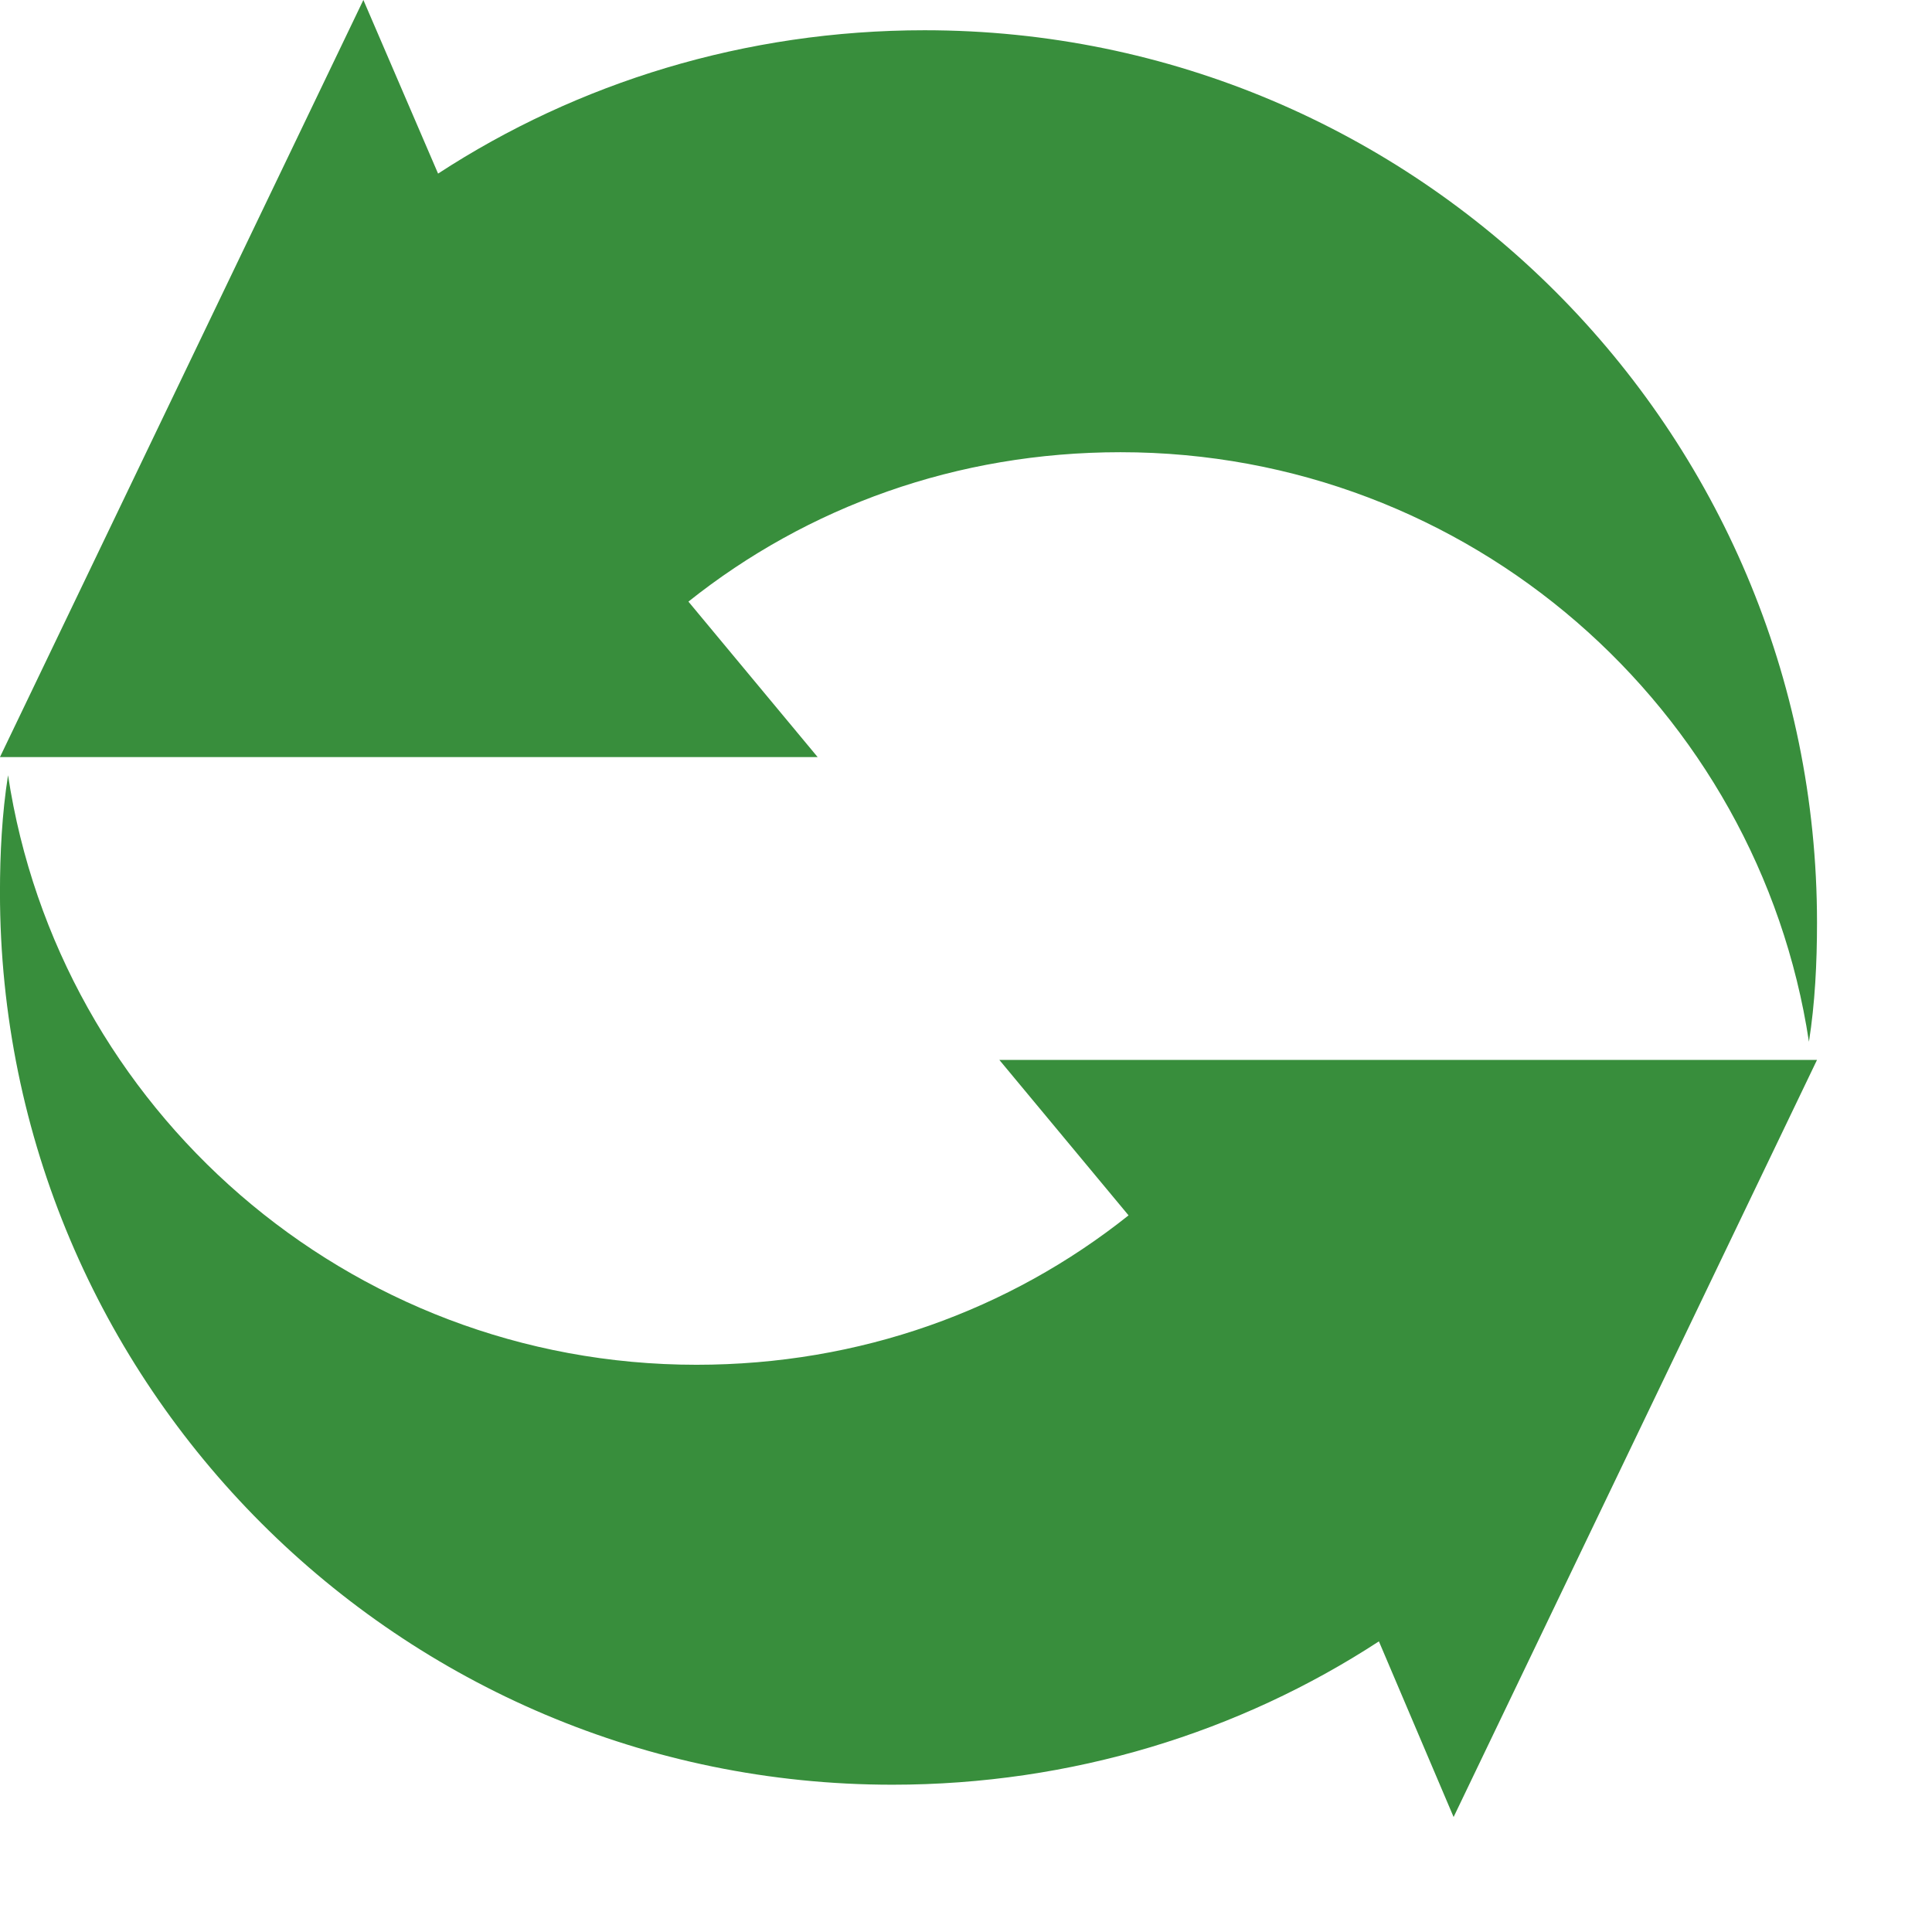
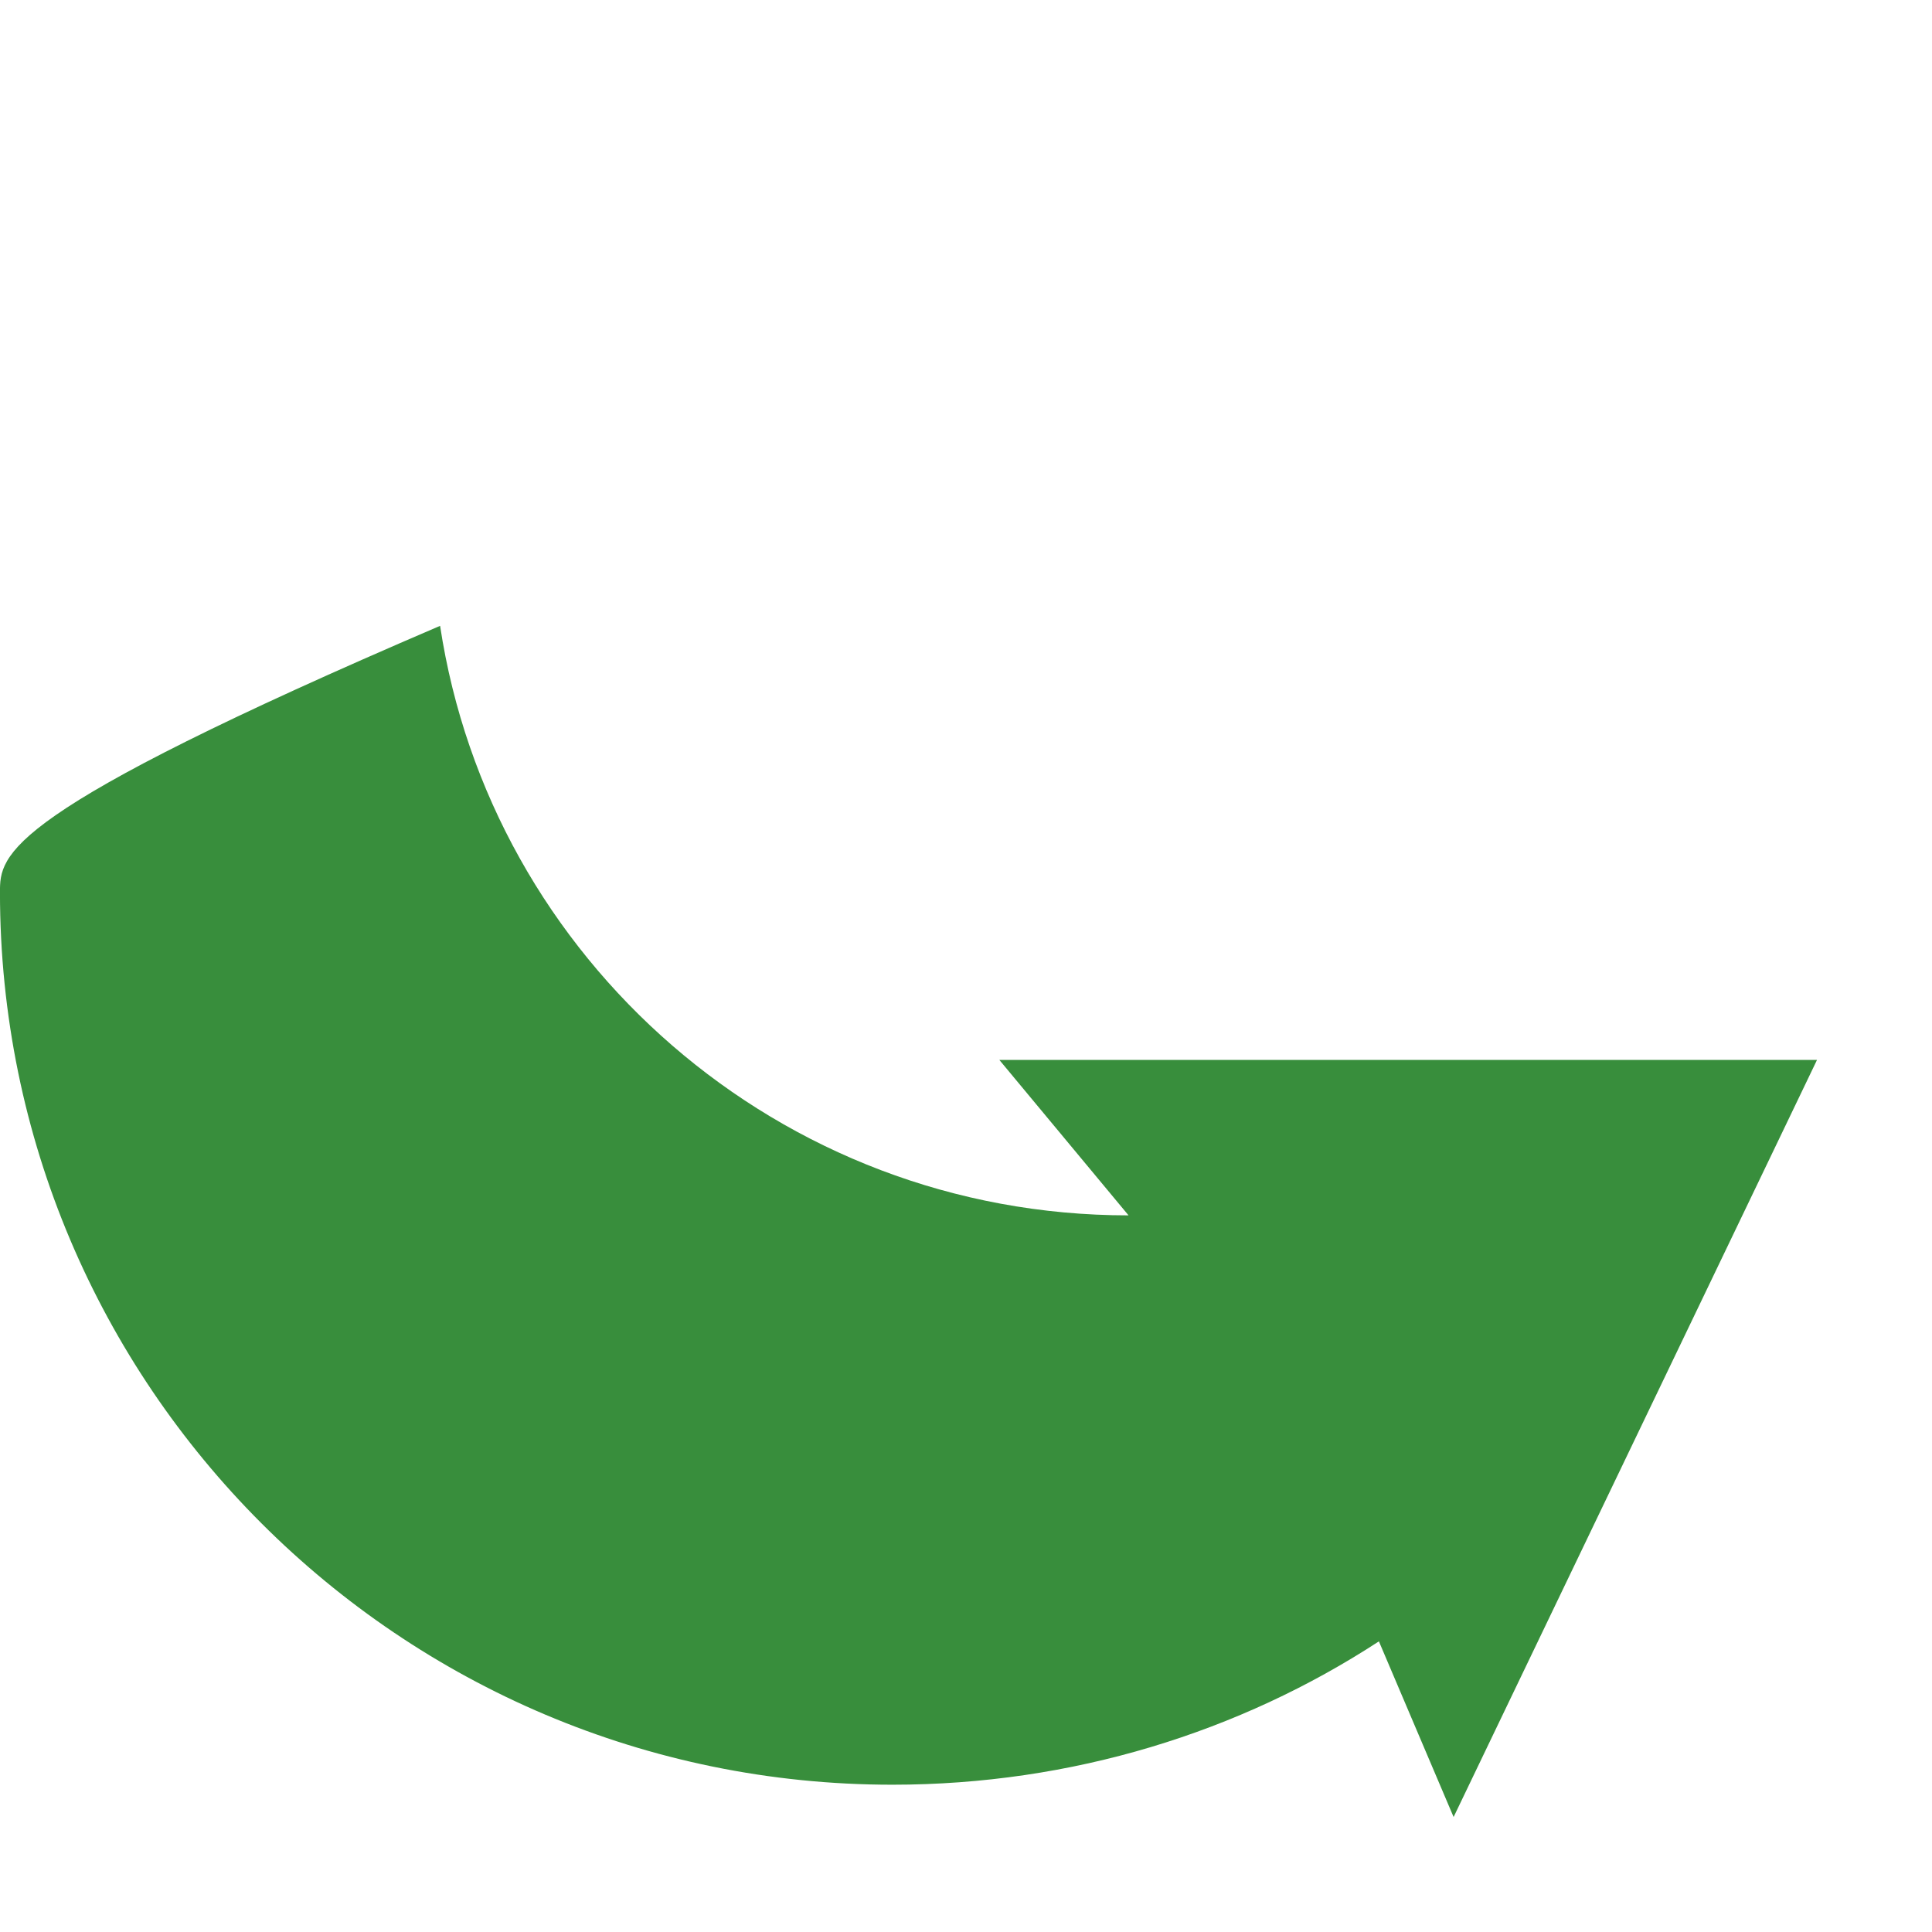
<svg xmlns="http://www.w3.org/2000/svg" viewBox="0 0 60 60">
  <g id="SvgjsG2952" transform="matrix(0.627,0,0,0.627,-3.136,-3.136)" fill="#388E3C">
-     <path d="M23,5L5,42.5h40.5l-6.4-7.7c5.9-4.7,13.3-7.4,21.4-7.4c17.3,0,31.6,12.7,34.1,29.2c0.3-1.9,0.4-3.9,0.4-5.9  C95,26.3,75.2,6.5,50.8,6.5c-8.9,0-17.2,2.6-24.1,7.1L23,5z" />
-     <path d="M54.5,57.5l6.4,7.7c-5.9,4.7-13.3,7.4-21.4,7.4c-17.3,0-31.6-12.7-34.1-29.2C5.1,45.3,5,47.3,5,49.2  c0,24.4,19.8,44.2,44.2,44.2c8.9,0,17.2-2.6,24.1-7.1L77,95l18-37.5H54.5z" />
+     <path d="M54.5,57.5l6.4,7.7c-17.3,0-31.6-12.7-34.1-29.2C5.1,45.3,5,47.3,5,49.2  c0,24.4,19.8,44.2,44.2,44.2c8.9,0,17.2-2.6,24.1-7.1L77,95l18-37.5H54.5z" />
  </g>
</svg>